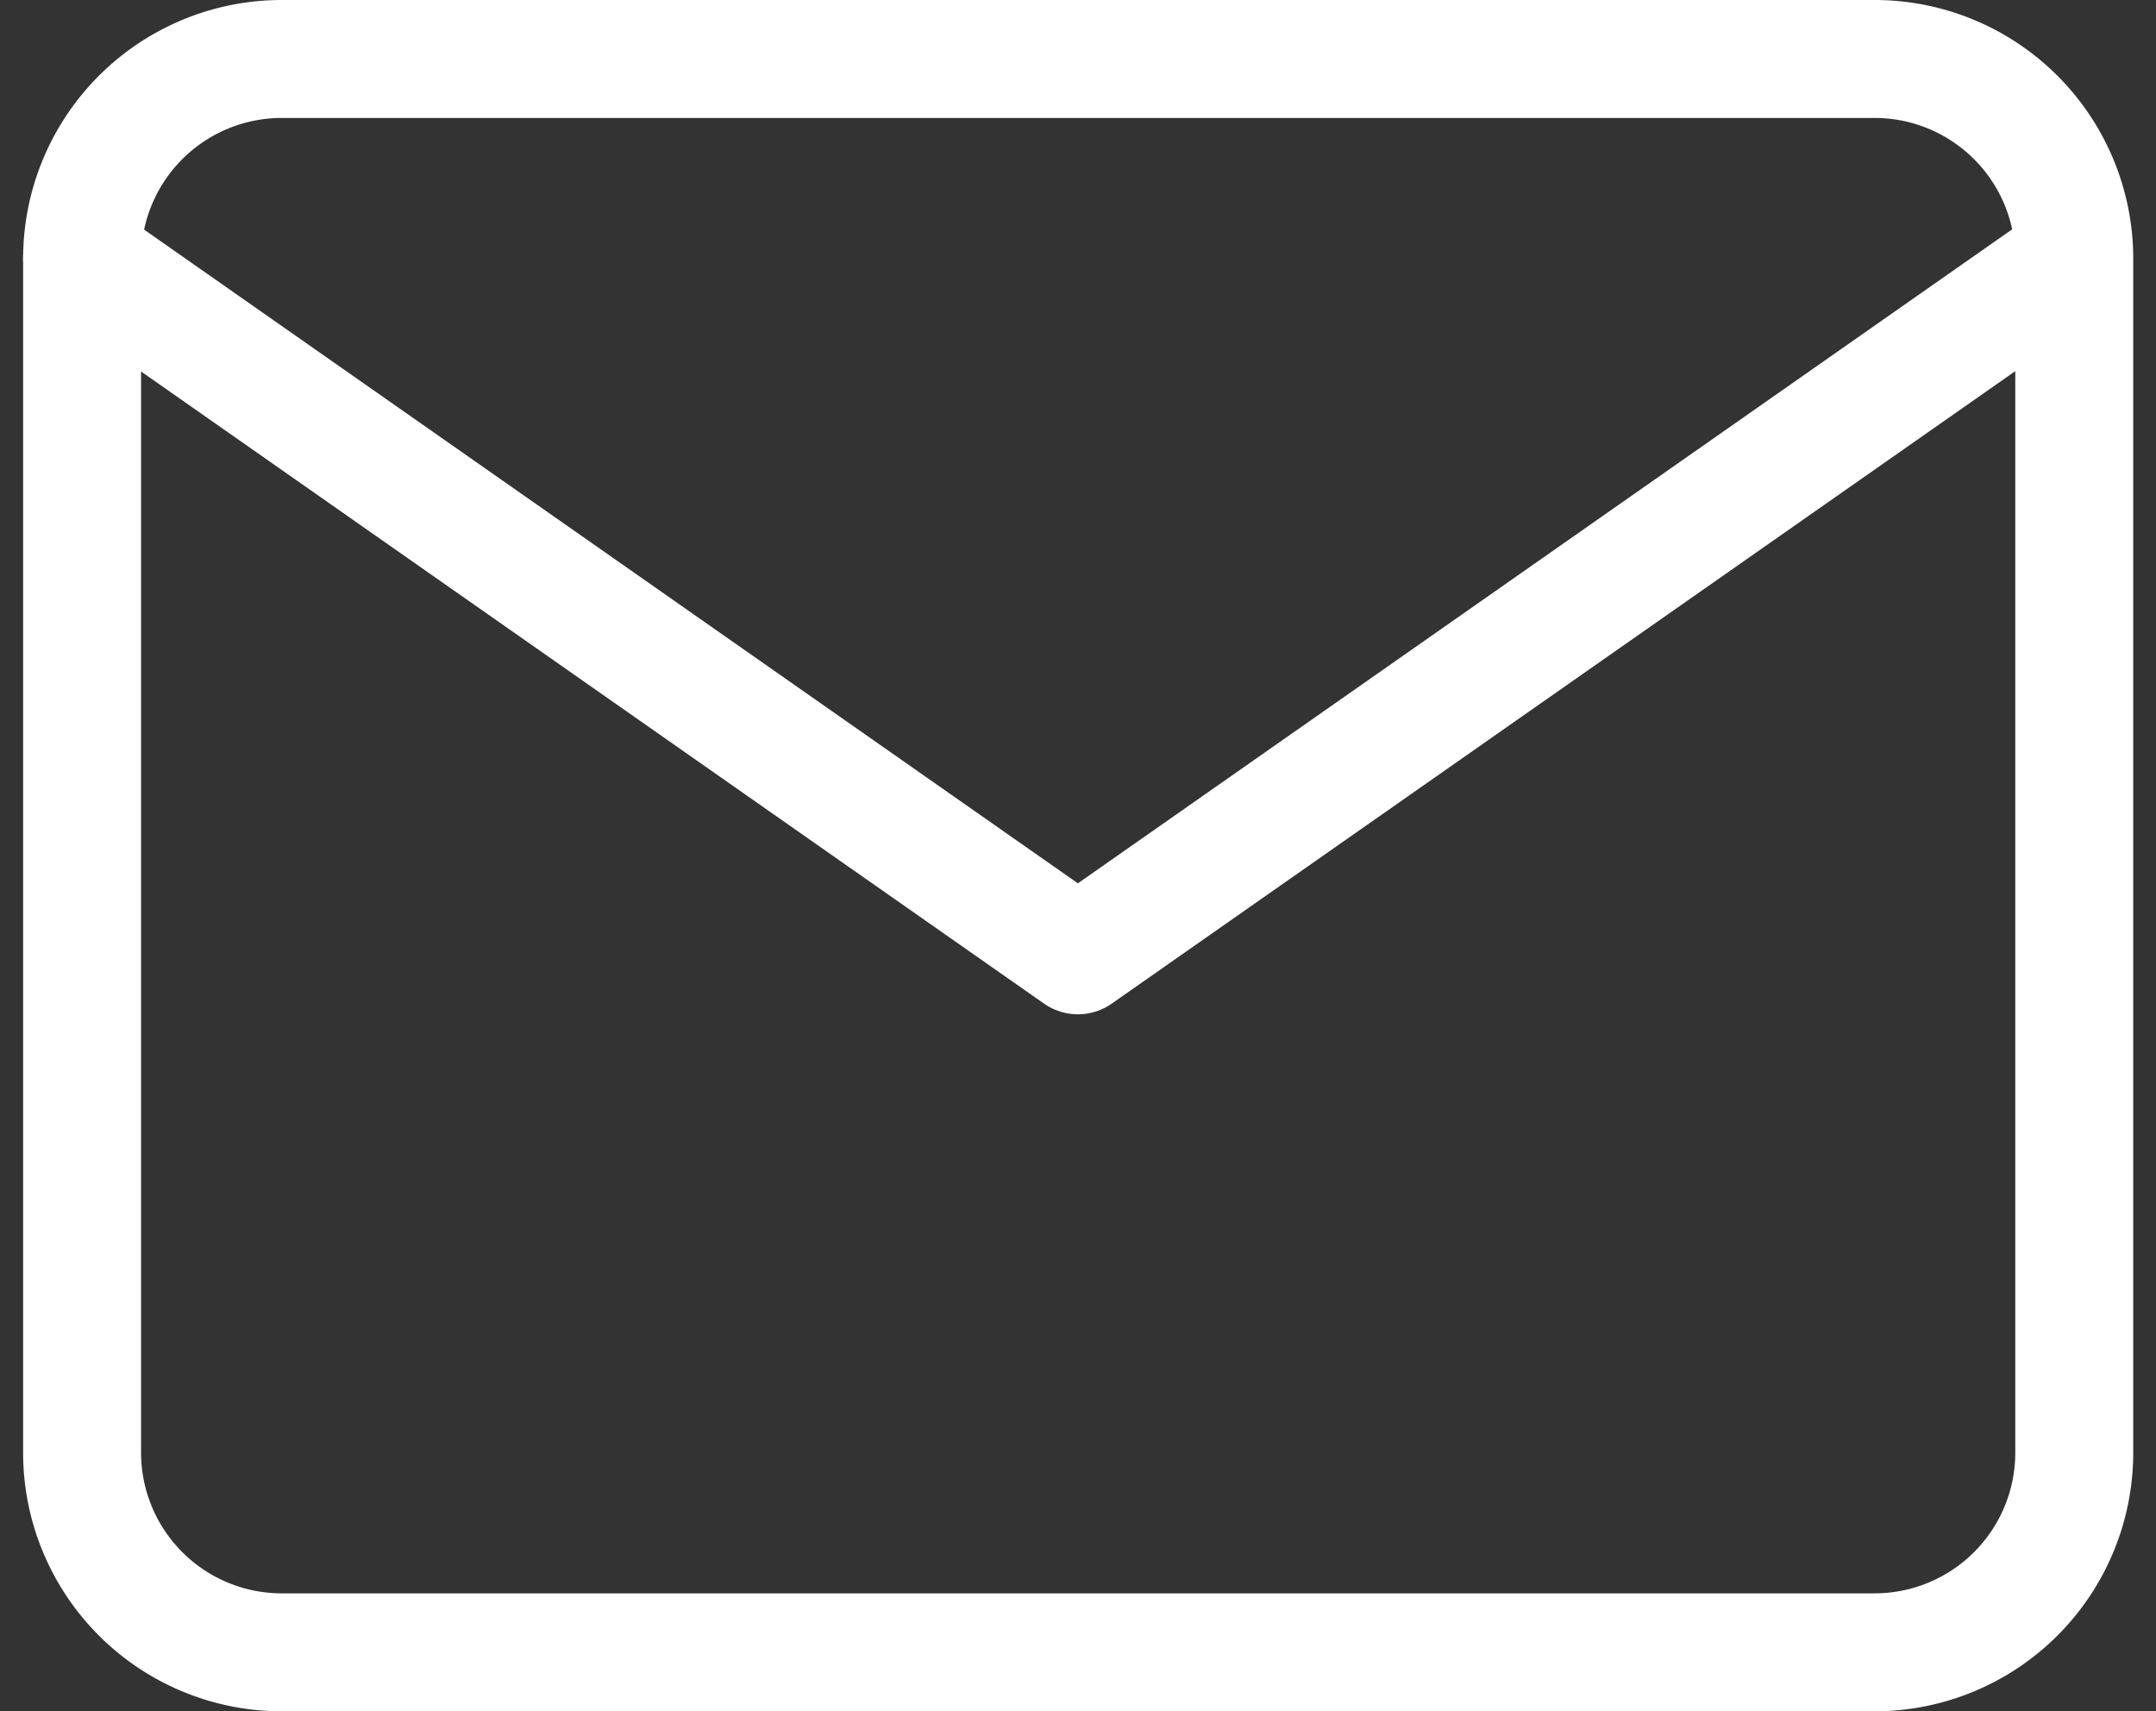
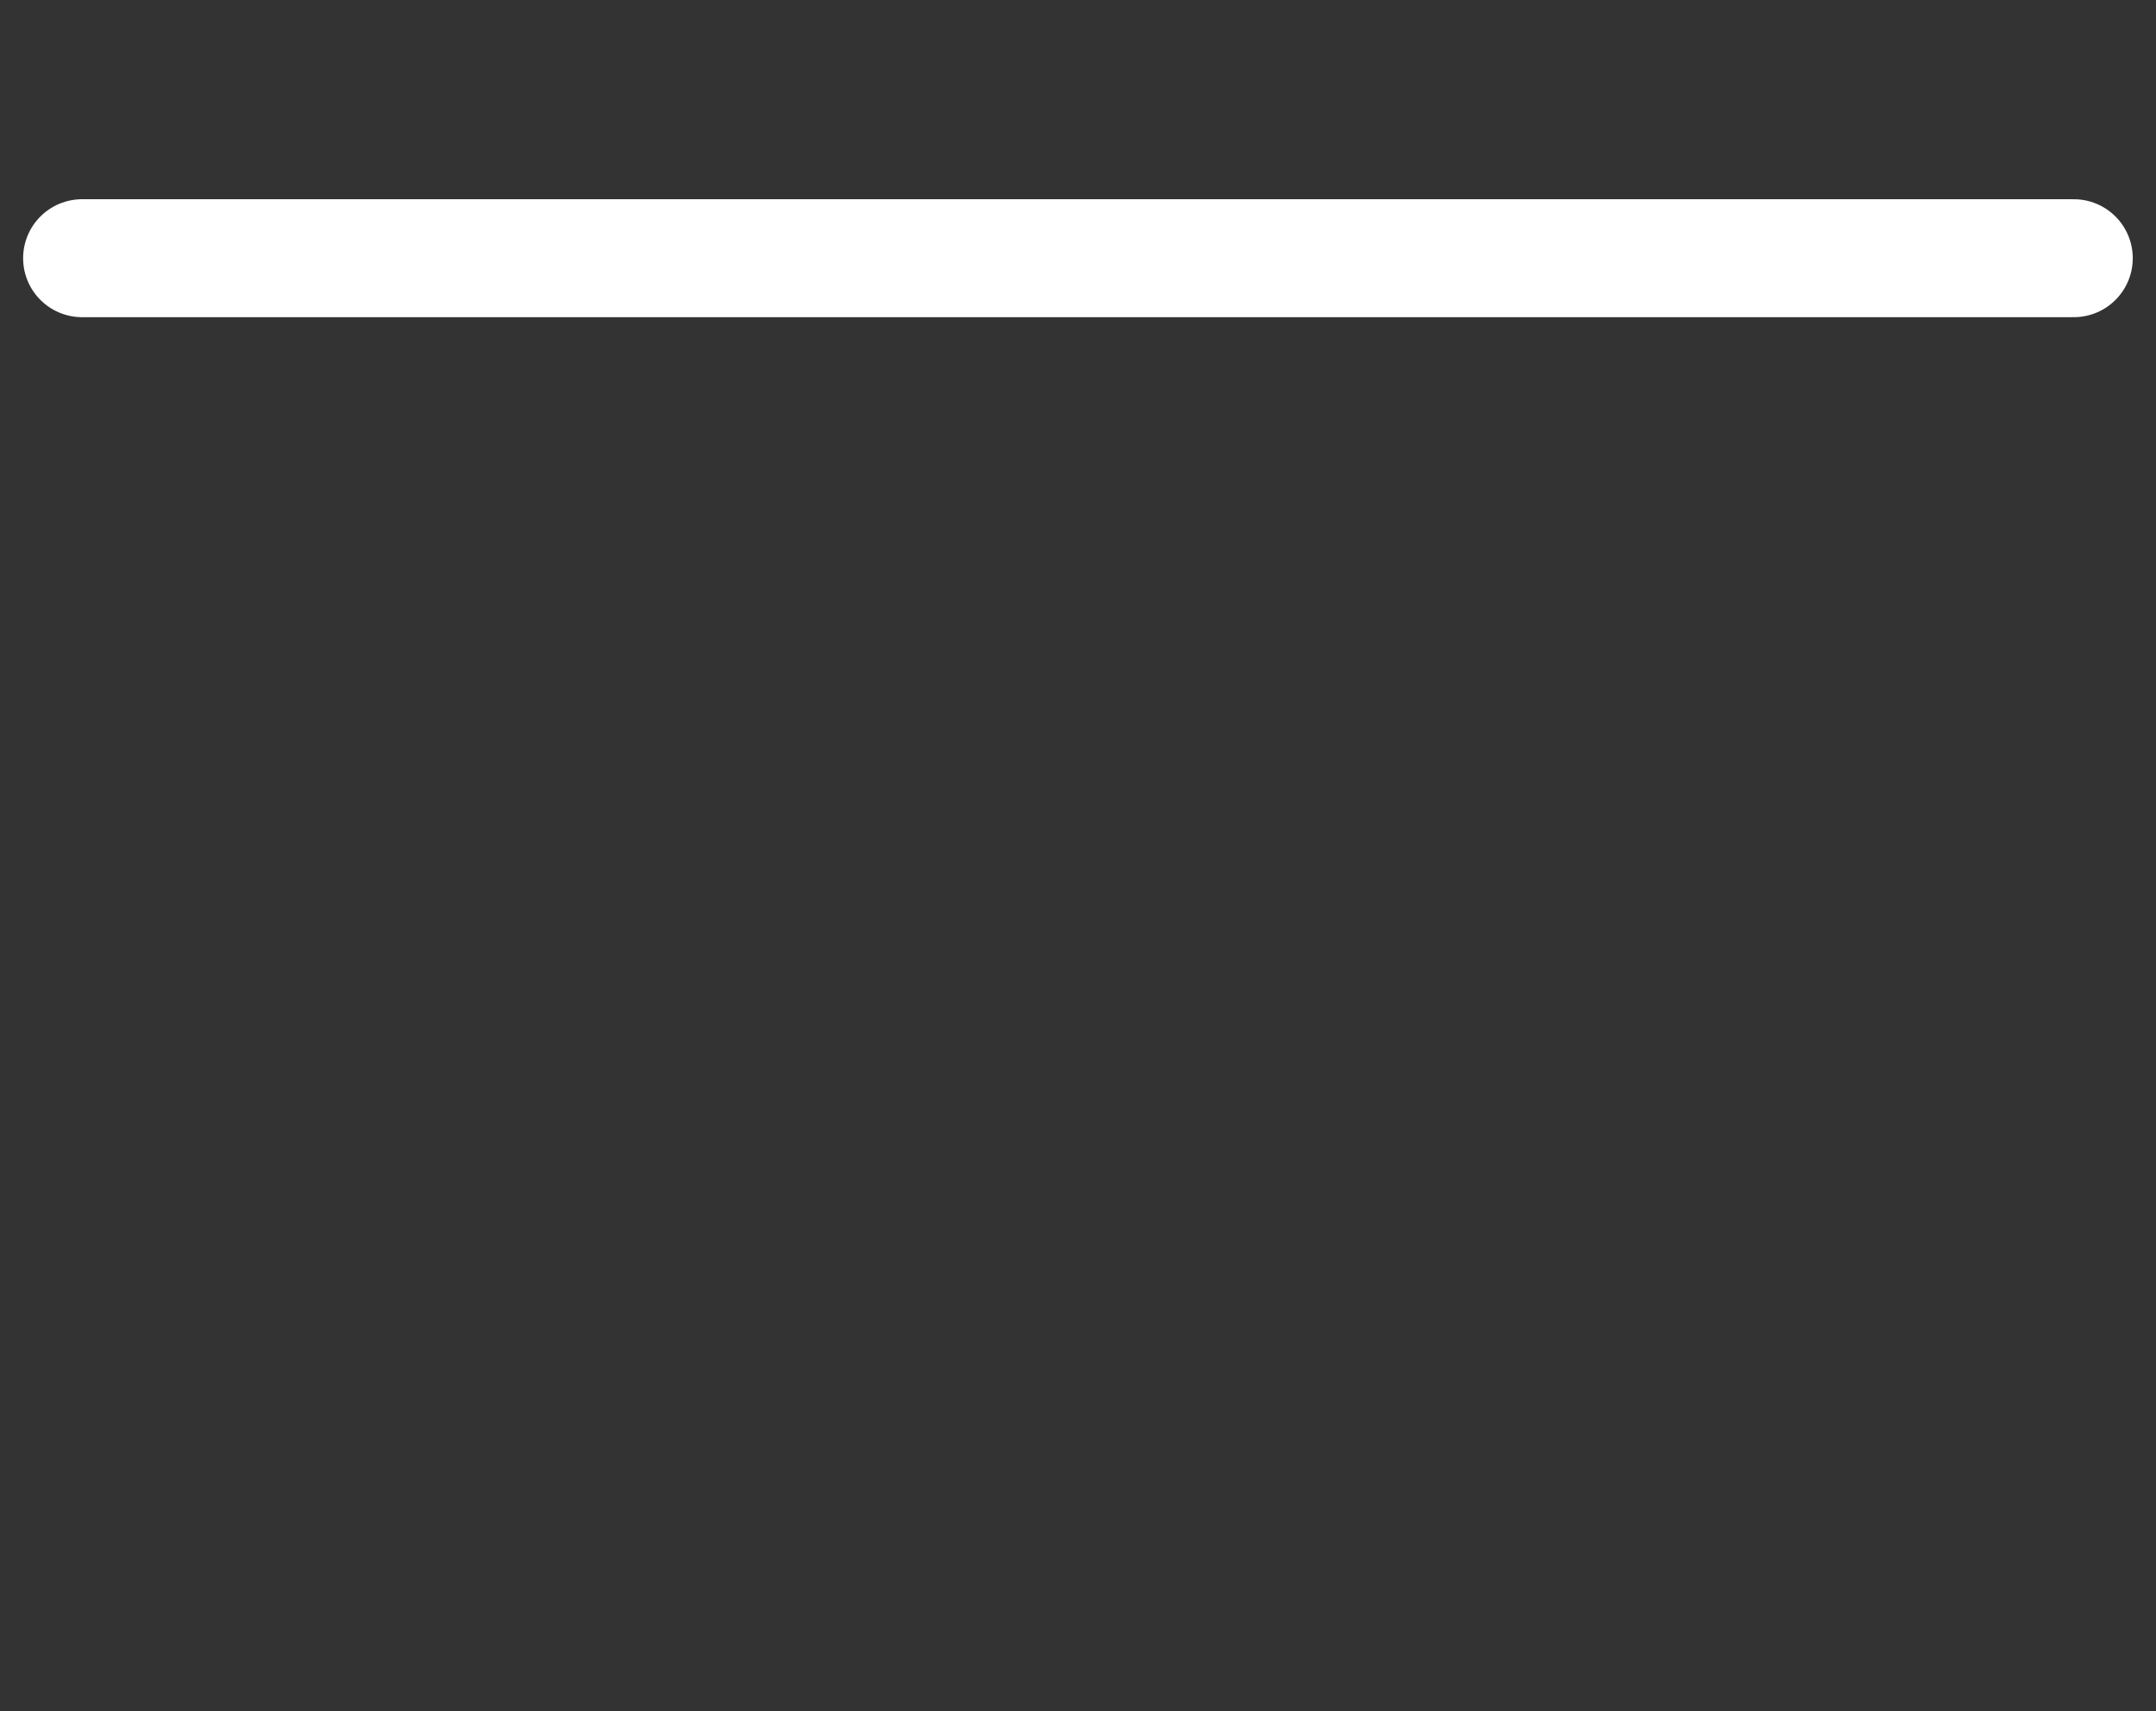
<svg xmlns="http://www.w3.org/2000/svg" width="18.278" height="14.508" viewBox="0 0 18.278 14.508">
  <rect x="0" y="0" width="18.278" height="14.508" fill="#333333" stroke="none" />
  <g id="Group_4488" data-name="Group 4488" transform="translate(-1082.432 -9821.991)">
    <g id="Icon_feather-mail" data-name="Icon feather-mail" transform="translate(1080.128 9816.491)">
-       <path id="Path_44894" data-name="Path 44894" d="M4.689,6H18.2a1.693,1.693,0,0,1,1.689,1.689V17.82A1.693,1.693,0,0,1,18.2,19.508H4.689A1.693,1.693,0,0,1,3,17.82V7.689A1.693,1.693,0,0,1,4.689,6Z" transform="translate(0 0)" fill="none" stroke="#fff" stroke-linecap="round" stroke-linejoin="round" stroke-width="1" />
-       <path id="Path_44895" data-name="Path 44895" d="M19.885,9l-8.443,5.91L3,9" transform="translate(0 -1.311)" fill="none" stroke="#fff" stroke-linecap="round" stroke-linejoin="round" stroke-width="1" />
+       <path id="Path_44895" data-name="Path 44895" d="M19.885,9L3,9" transform="translate(0 -1.311)" fill="none" stroke="#fff" stroke-linecap="round" stroke-linejoin="round" stroke-width="1" />
    </g>
  </g>
</svg>